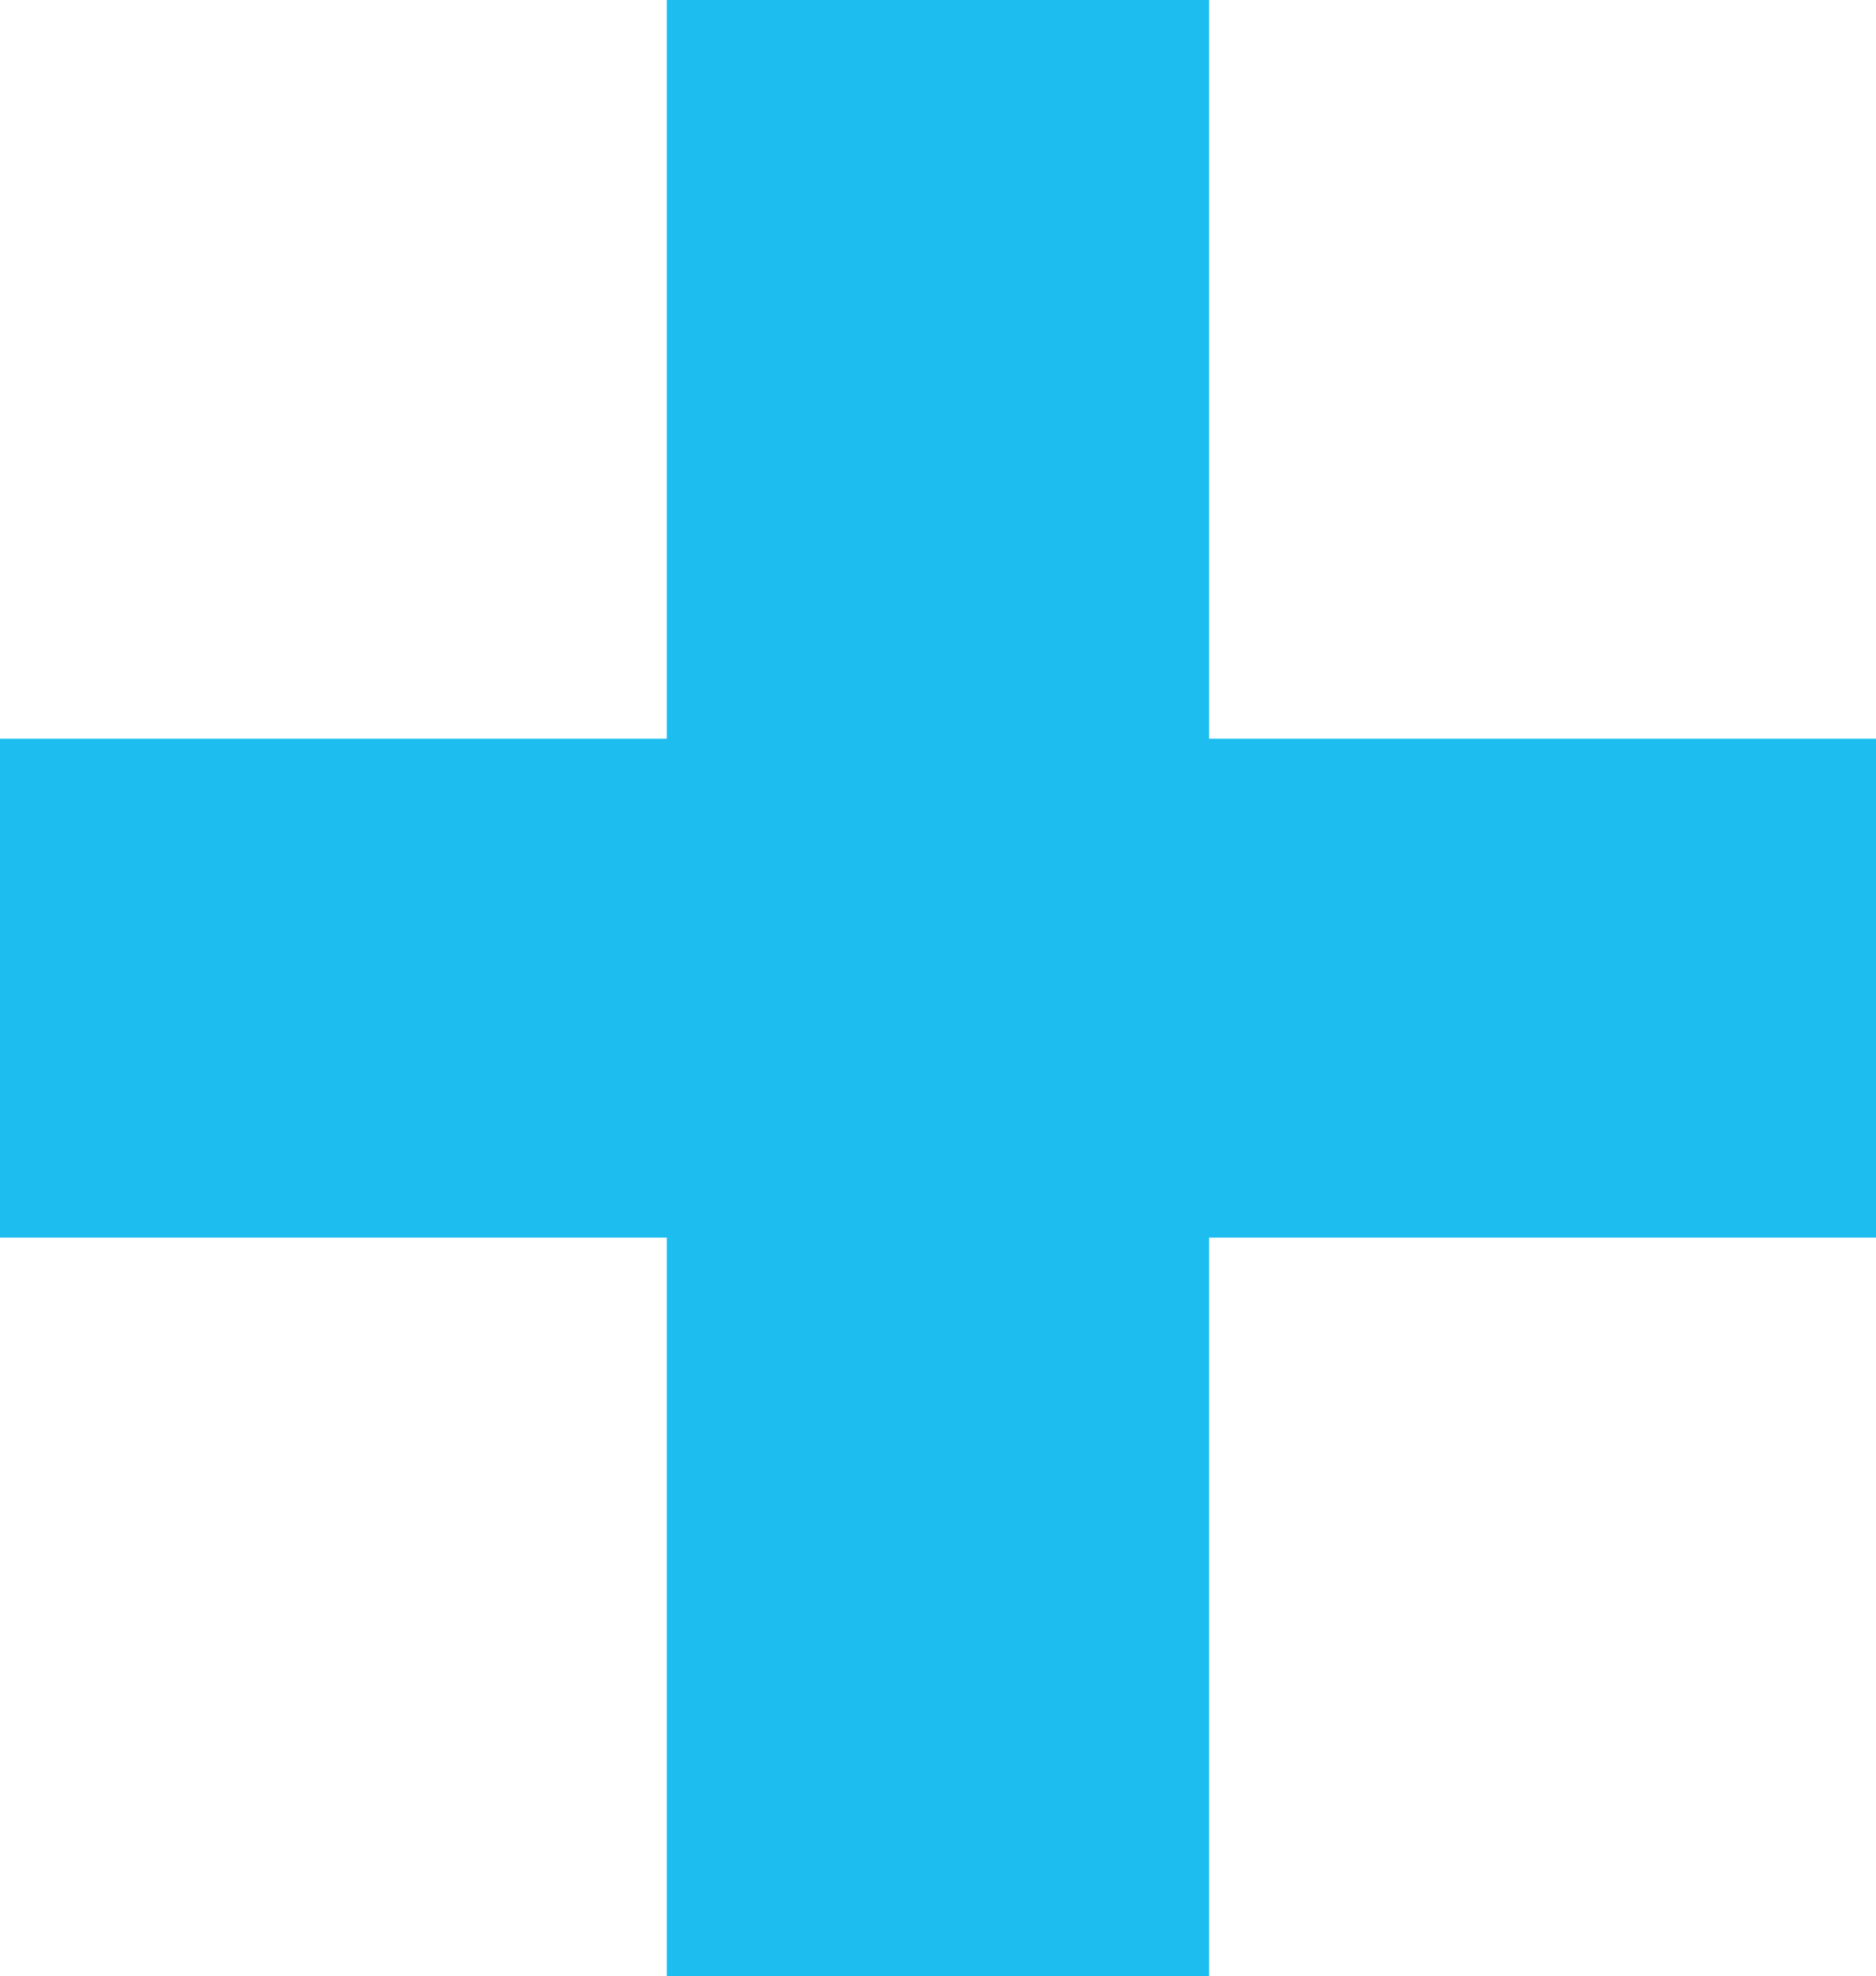
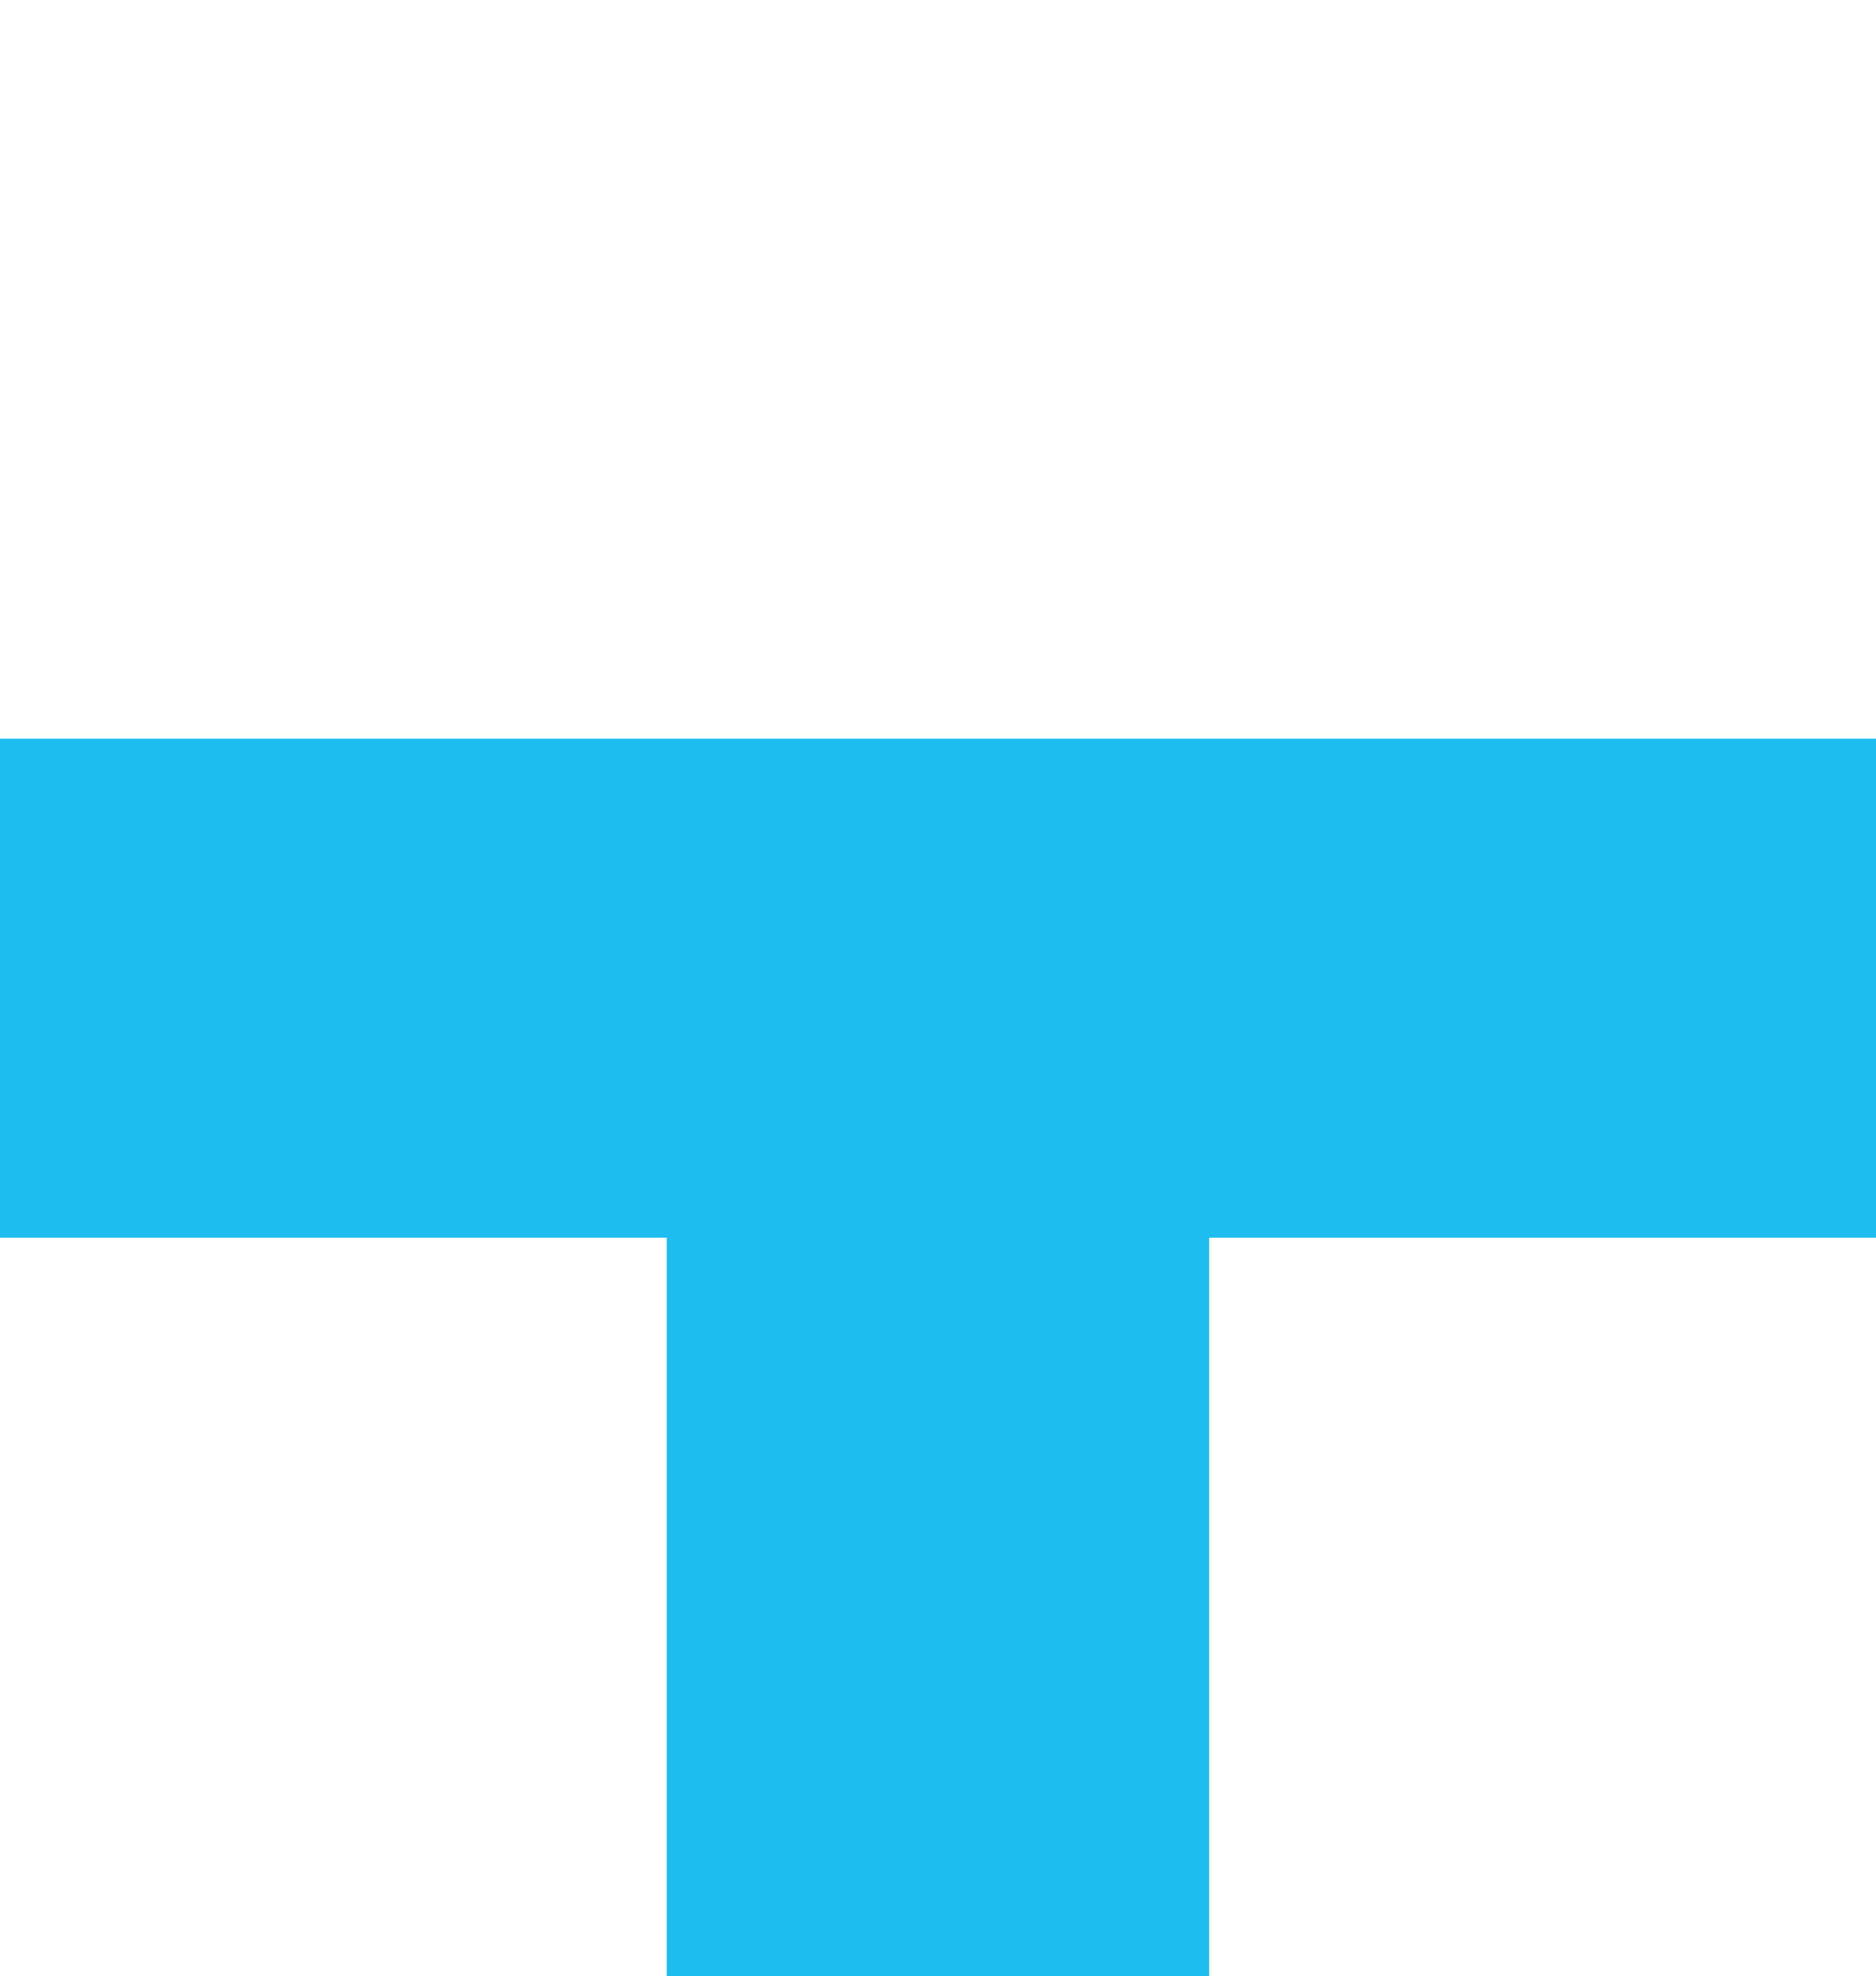
<svg xmlns="http://www.w3.org/2000/svg" id="Gruppe_1283" data-name="Gruppe 1283" width="21.898" height="23.064" viewBox="0 0 21.898 23.064">
-   <path id="Pfad_564" data-name="Pfad 564" d="M0,11.5H7.783V20.12h6.331V11.5H21.9V5.677H14.114V-2.945H7.783V5.677H0Z" transform="translate(0 2.945)" fill="#1ebdef" />
+   <path id="Pfad_564" data-name="Pfad 564" d="M0,11.5H7.783V20.12h6.331V11.5H21.9V5.677H14.114H7.783V5.677H0Z" transform="translate(0 2.945)" fill="#1ebdef" />
</svg>